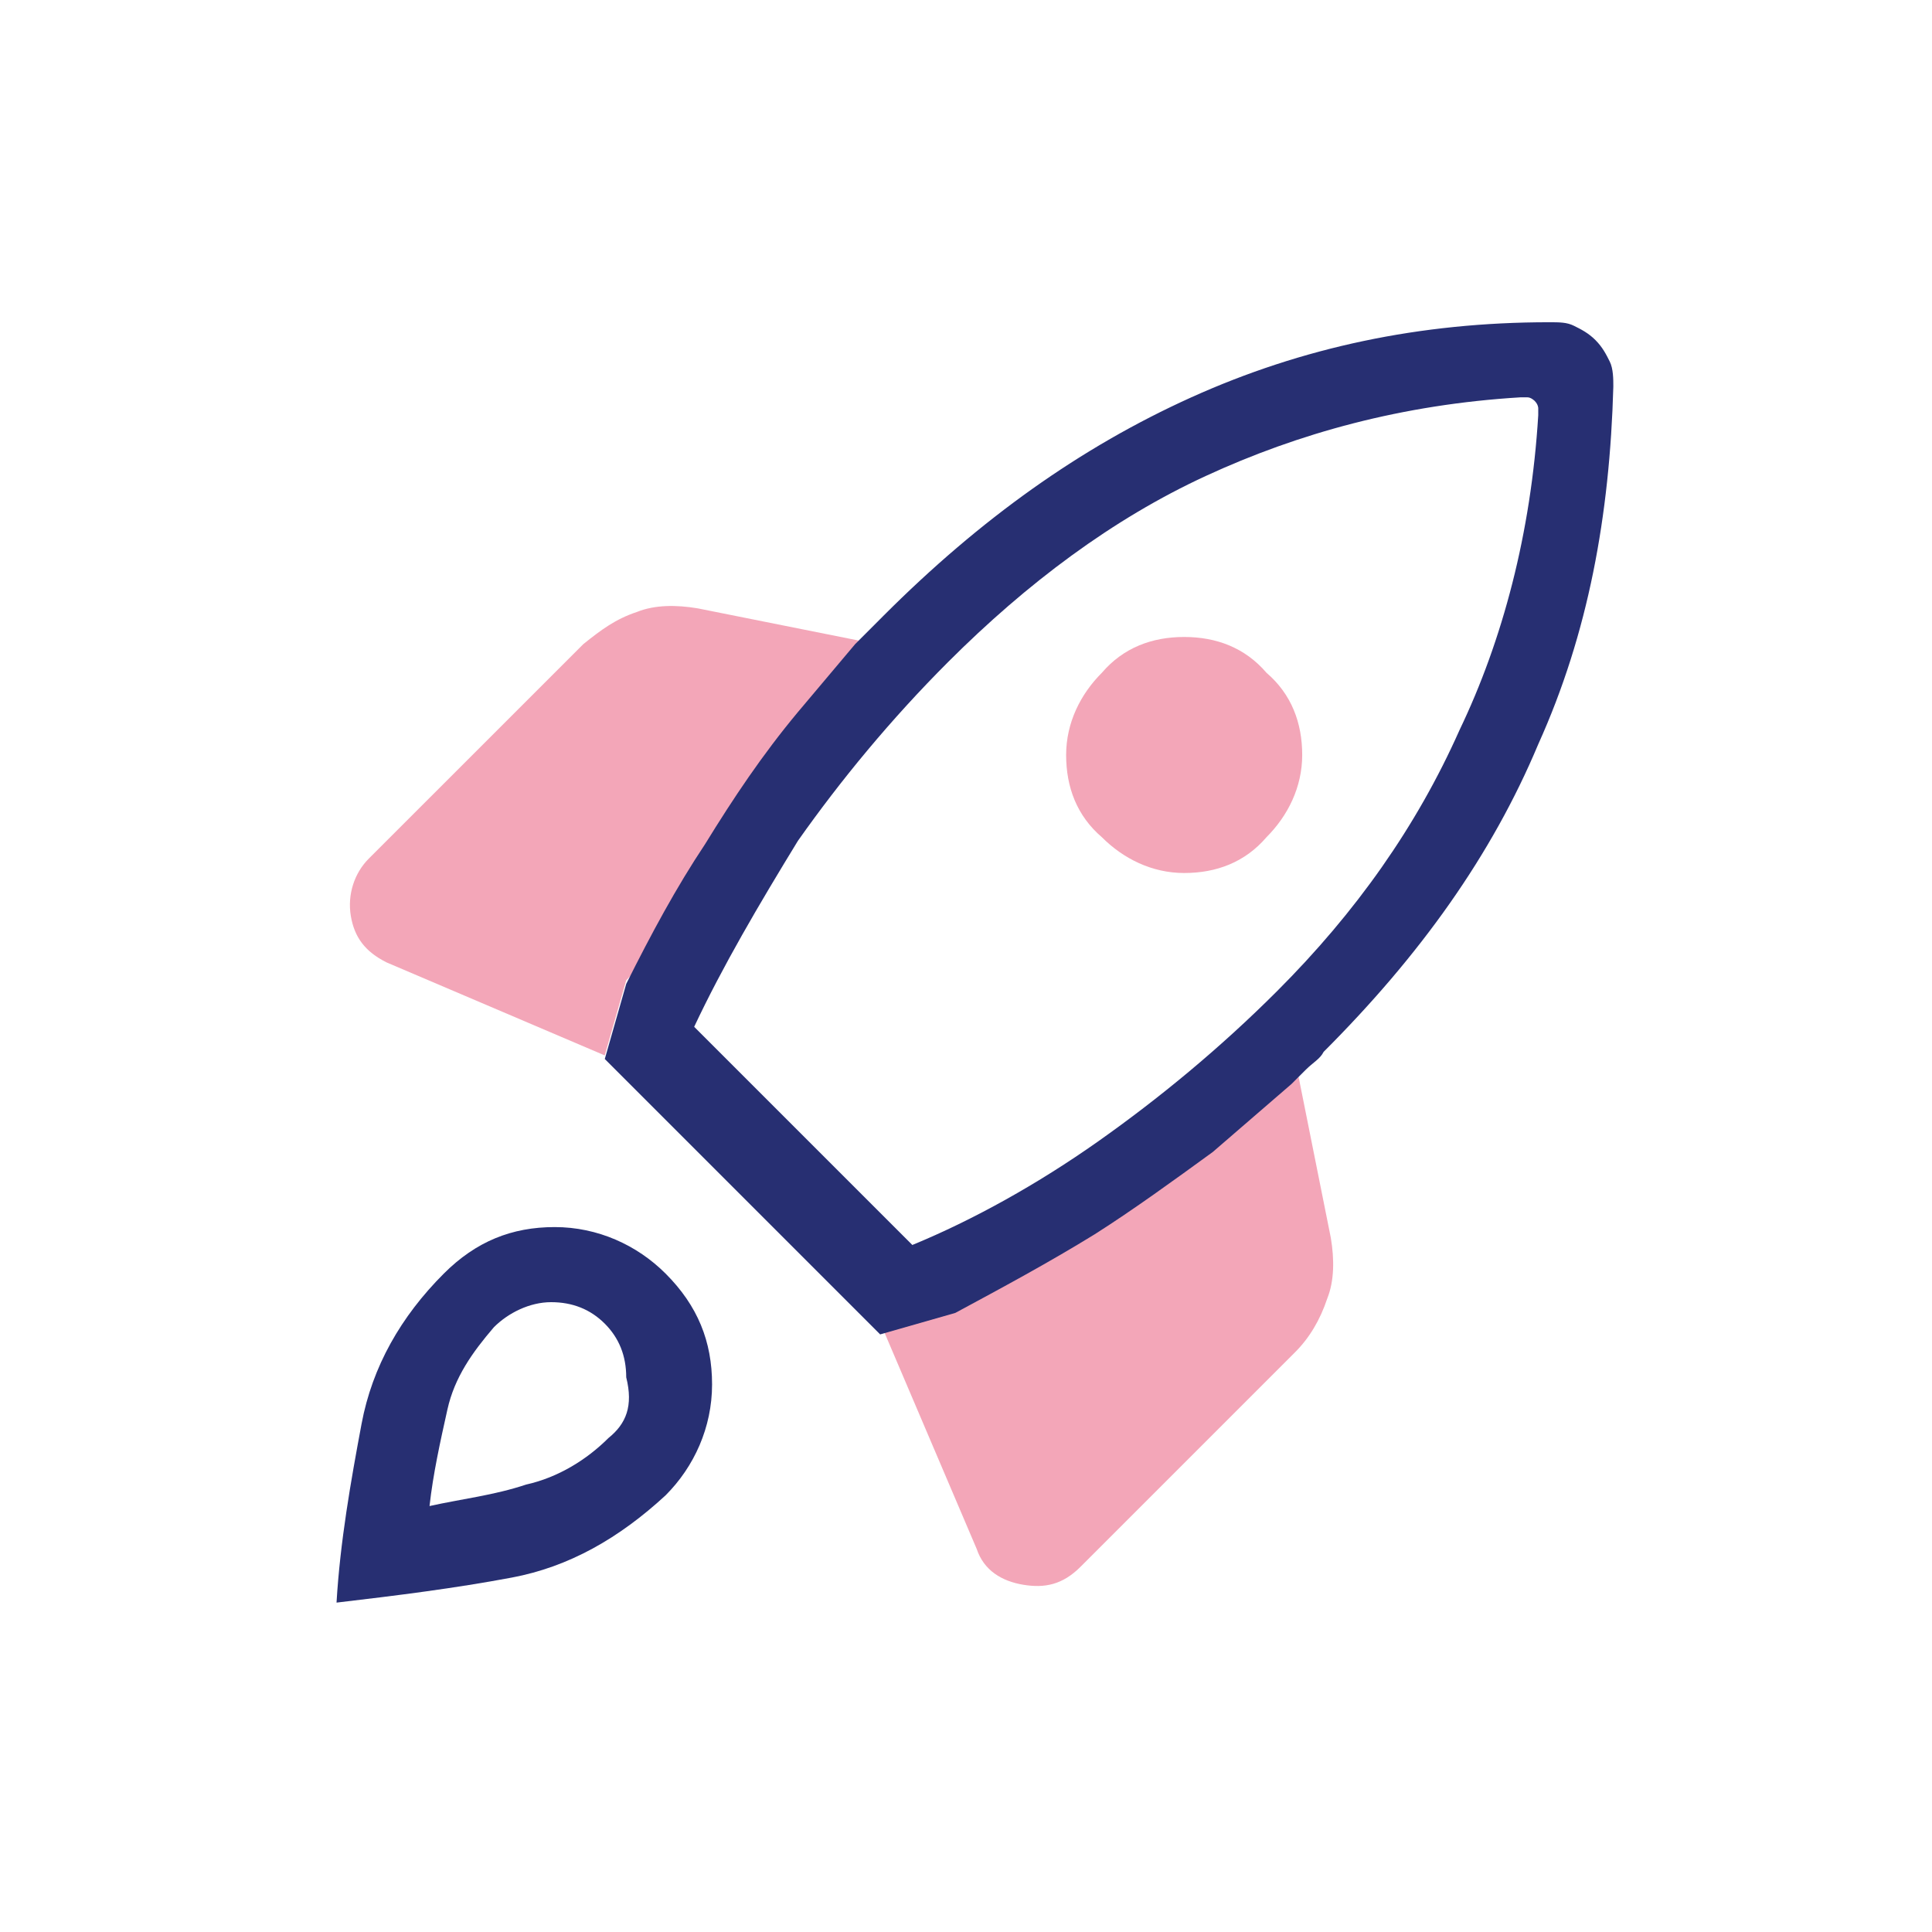
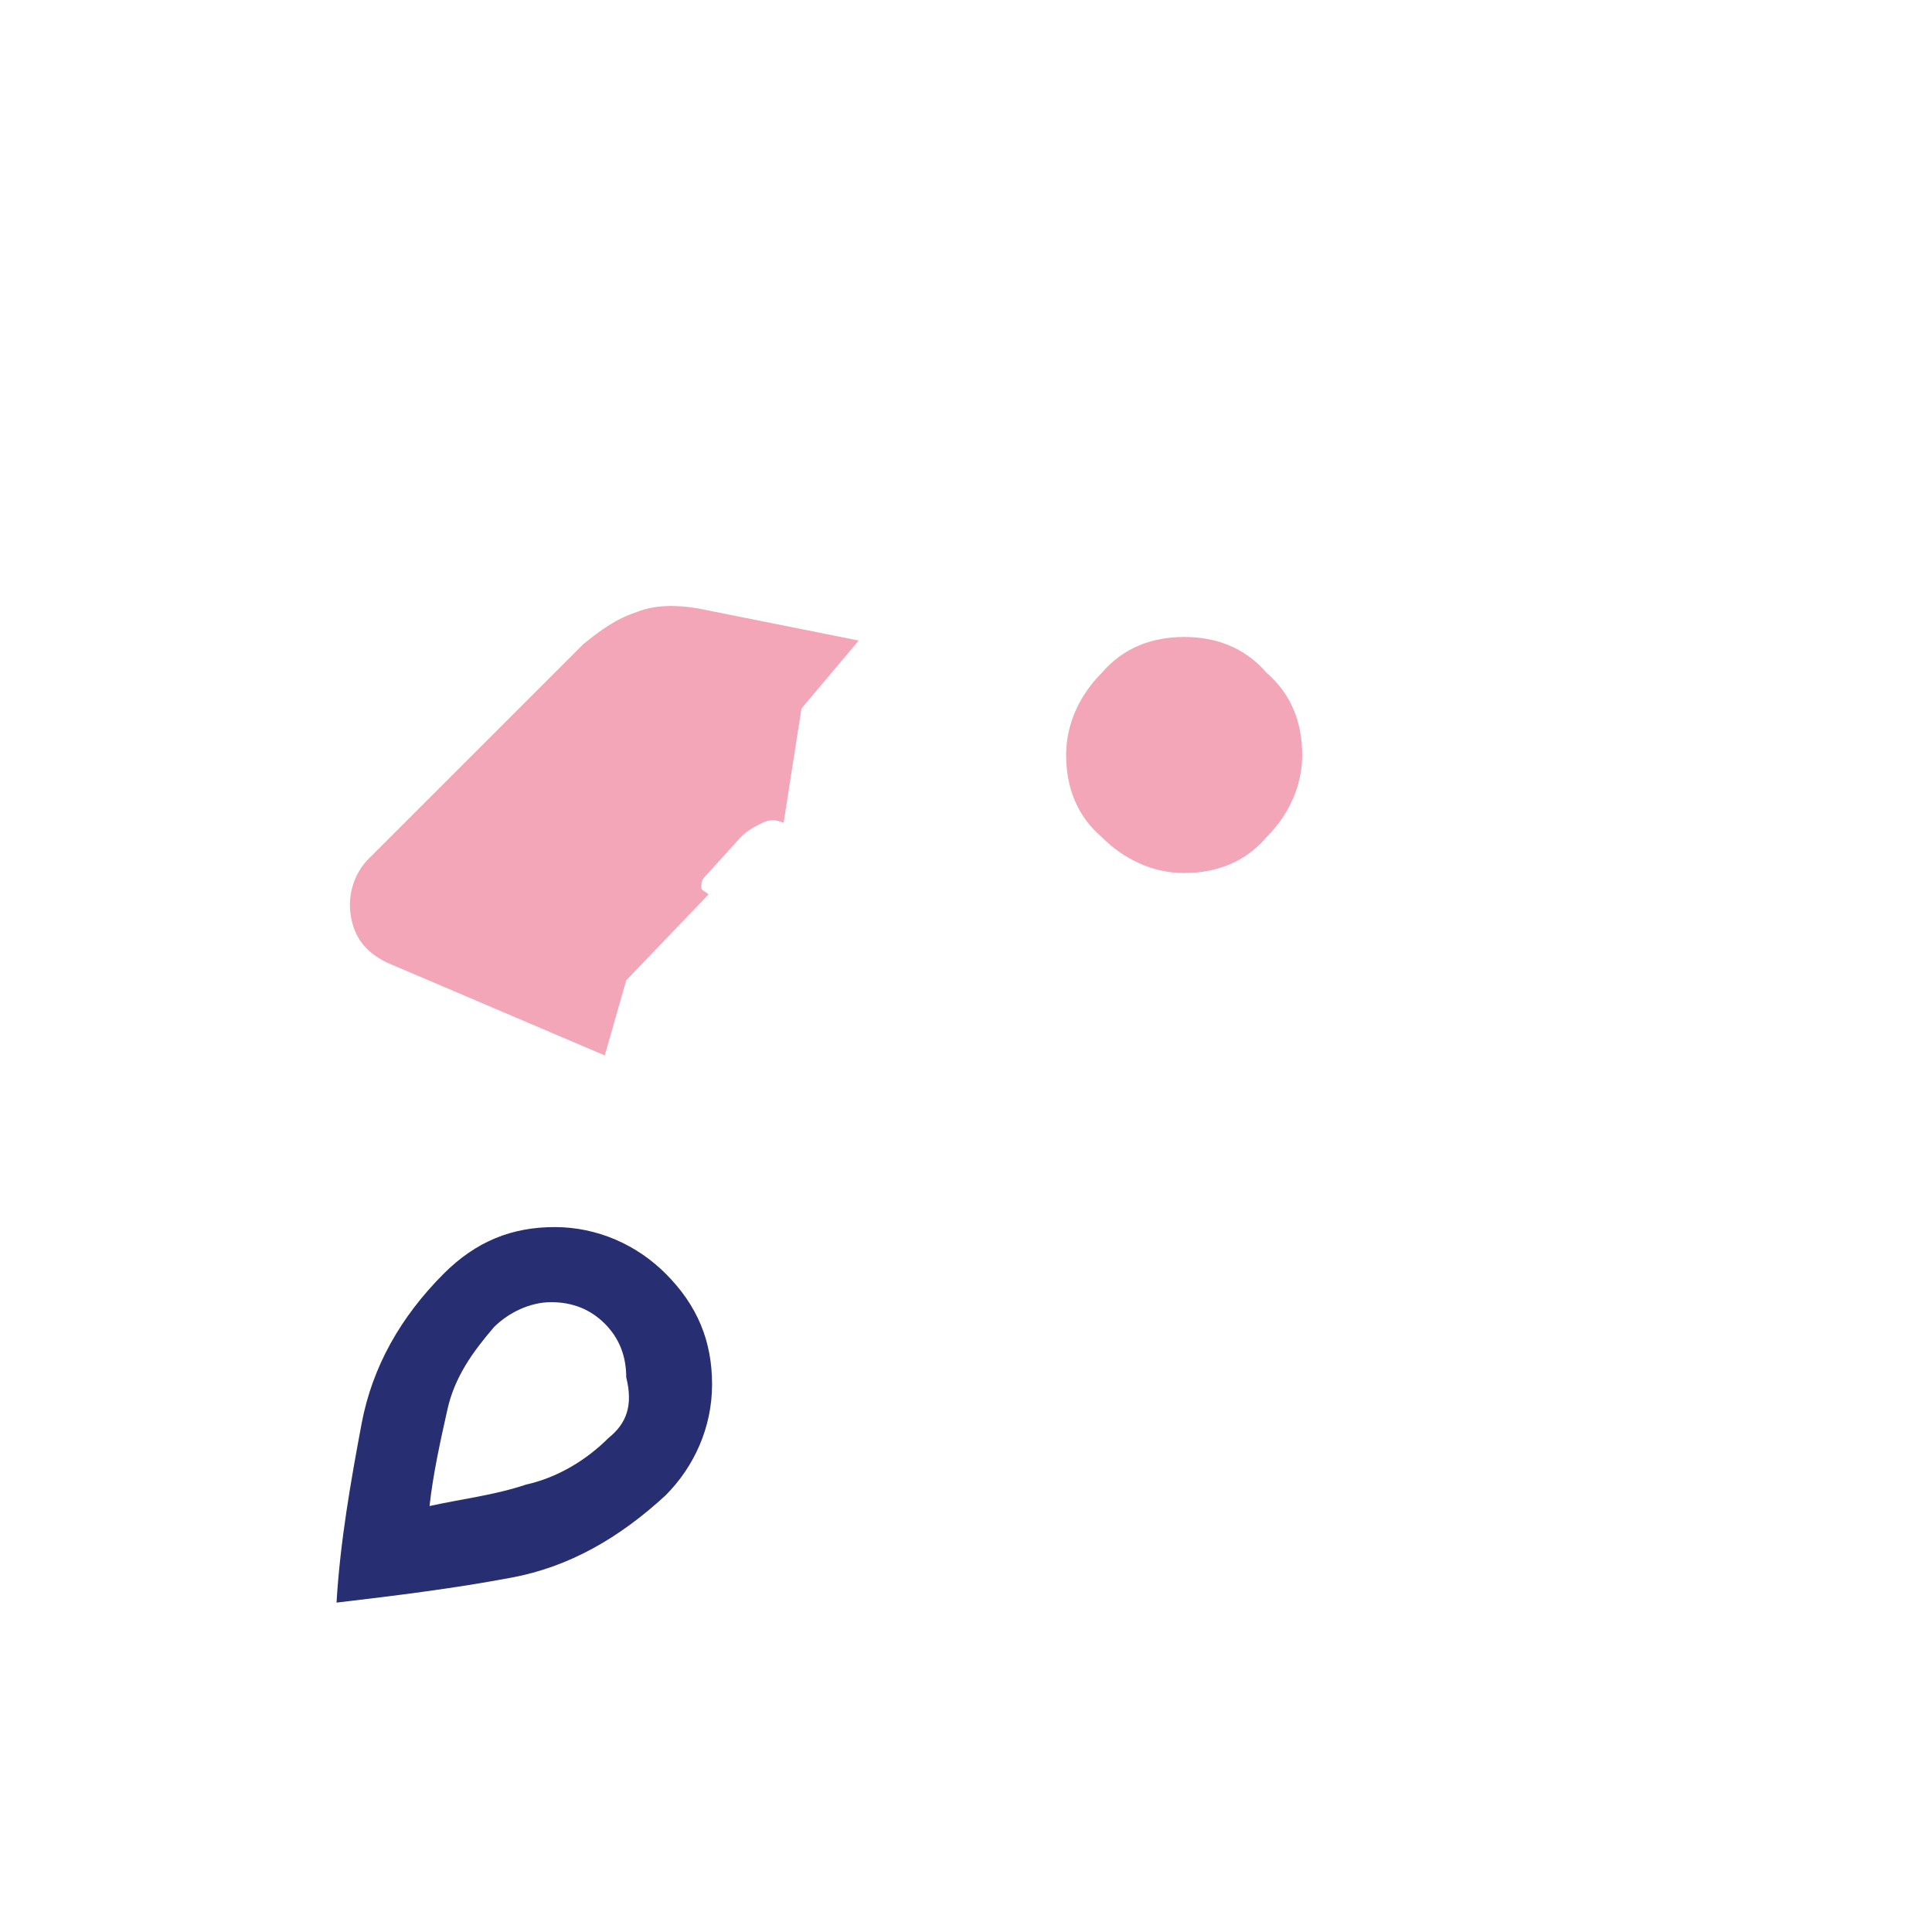
<svg xmlns="http://www.w3.org/2000/svg" width="53" height="53" viewBox="0 0 53 53" fill="none">
-   <path d="M33.76 31.21L31.896 30.621C31.994 30.817 31.896 31.014 31.896 31.21C31.798 31.406 31.7 31.602 31.504 31.799L27.579 34.251C27.481 34.349 27.383 34.349 27.285 34.349C27.187 34.349 27.089 34.251 27.089 34.153L26.304 35.919L24.243 36.508L26.794 42.493C26.991 43.082 27.481 43.376 28.07 43.474C28.659 43.572 29.149 43.474 29.64 42.983L35.526 37.097C35.919 36.704 36.213 36.214 36.409 35.625C36.606 35.134 36.606 34.546 36.508 33.957L35.624 29.542L33.466 31.406C33.466 31.406 33.564 31.308 33.76 31.21Z" fill="#F3A6B8" />
  <path d="M19.436 24.538C19.338 24.439 19.24 24.439 19.24 24.341C19.24 24.243 19.24 24.145 19.338 24.047L20.319 22.968C20.515 22.771 20.711 22.673 20.907 22.575C21.104 22.477 21.3 22.477 21.496 22.575L21.987 19.436L23.557 17.572L19.142 16.689C18.553 16.59 17.964 16.59 17.474 16.787C16.885 16.983 16.492 17.277 16.002 17.67L10.115 23.556C9.723 23.949 9.526 24.538 9.624 25.126C9.723 25.715 10.017 26.107 10.606 26.402L16.59 28.953L17.179 26.892L19.436 24.538Z" fill="#F3A6B8" />
  <path d="M32.485 17.474C31.602 17.474 30.817 17.768 30.228 18.455C29.64 19.043 29.247 19.828 29.247 20.711C29.247 21.594 29.541 22.379 30.228 22.968C30.817 23.557 31.602 23.949 32.485 23.949C33.368 23.949 34.153 23.655 34.742 22.968C35.33 22.379 35.723 21.594 35.723 20.711C35.723 19.828 35.428 19.043 34.742 18.455C34.153 17.768 33.368 17.474 32.485 17.474Z" fill="#F3A6B8" />
  <path d="M15.217 33.662C14.04 33.662 13.059 34.055 12.175 34.938C10.998 36.115 10.213 37.489 9.919 39.058C9.625 40.628 9.33 42.296 9.232 43.964C10.9 43.768 12.47 43.572 14.04 43.277C15.609 42.983 16.983 42.198 18.259 41.021C19.043 40.236 19.534 39.157 19.534 37.979C19.534 36.802 19.142 35.821 18.259 34.938C17.474 34.153 16.394 33.662 15.217 33.662ZM16.689 39.451C16.1 40.039 15.315 40.53 14.432 40.726C13.549 41.021 12.666 41.119 11.783 41.315C11.881 40.432 12.077 39.549 12.274 38.666C12.47 37.783 12.96 37.096 13.549 36.409C13.941 36.017 14.53 35.722 15.119 35.722C15.707 35.722 16.198 35.919 16.59 36.311C16.983 36.704 17.179 37.194 17.179 37.783C17.375 38.568 17.179 39.058 16.689 39.451Z" fill="#272F72" />
-   <path d="M36.311 28.855C38.96 26.206 40.923 23.459 42.198 20.417C43.572 17.376 44.16 14.138 44.258 10.606C44.258 10.41 44.258 10.115 44.16 9.919C44.062 9.723 43.964 9.527 43.768 9.33C43.572 9.134 43.376 9.036 43.179 8.938C42.983 8.84 42.787 8.84 42.492 8.84C38.96 8.84 35.723 9.527 32.681 10.9C29.64 12.274 26.892 14.236 24.243 16.885C24.145 16.983 23.949 17.18 23.851 17.278C23.753 17.376 23.655 17.474 23.459 17.67L21.889 19.534C20.908 20.712 20.123 21.889 19.338 23.164C18.553 24.342 17.866 25.617 17.179 26.991L16.591 29.051L24.145 36.606L26.206 36.017C27.481 35.33 28.757 34.644 30.032 33.859C31.111 33.172 32.191 32.387 33.27 31.602L35.428 29.738C35.526 29.64 35.723 29.444 35.821 29.346C36.017 29.149 36.213 29.051 36.311 28.855ZM35.036 27.187C33.466 28.757 31.798 30.13 30.13 31.308C28.462 32.485 26.696 33.466 25.028 34.153L19.043 28.168C19.828 26.5 20.809 24.832 21.889 23.066C23.066 21.398 24.44 19.73 26.009 18.161C28.168 16.002 30.523 14.236 33.074 13.059C35.624 11.881 38.47 11.096 41.708 10.9C41.806 10.9 41.904 10.9 41.904 10.9C42.002 10.9 42.1 10.998 42.1 10.998C42.198 11.096 42.198 11.195 42.198 11.195C42.198 11.293 42.198 11.391 42.198 11.391C42.002 14.629 41.217 17.572 40.04 20.025C38.862 22.674 37.194 25.029 35.036 27.187Z" fill="#272F72" />
</svg>